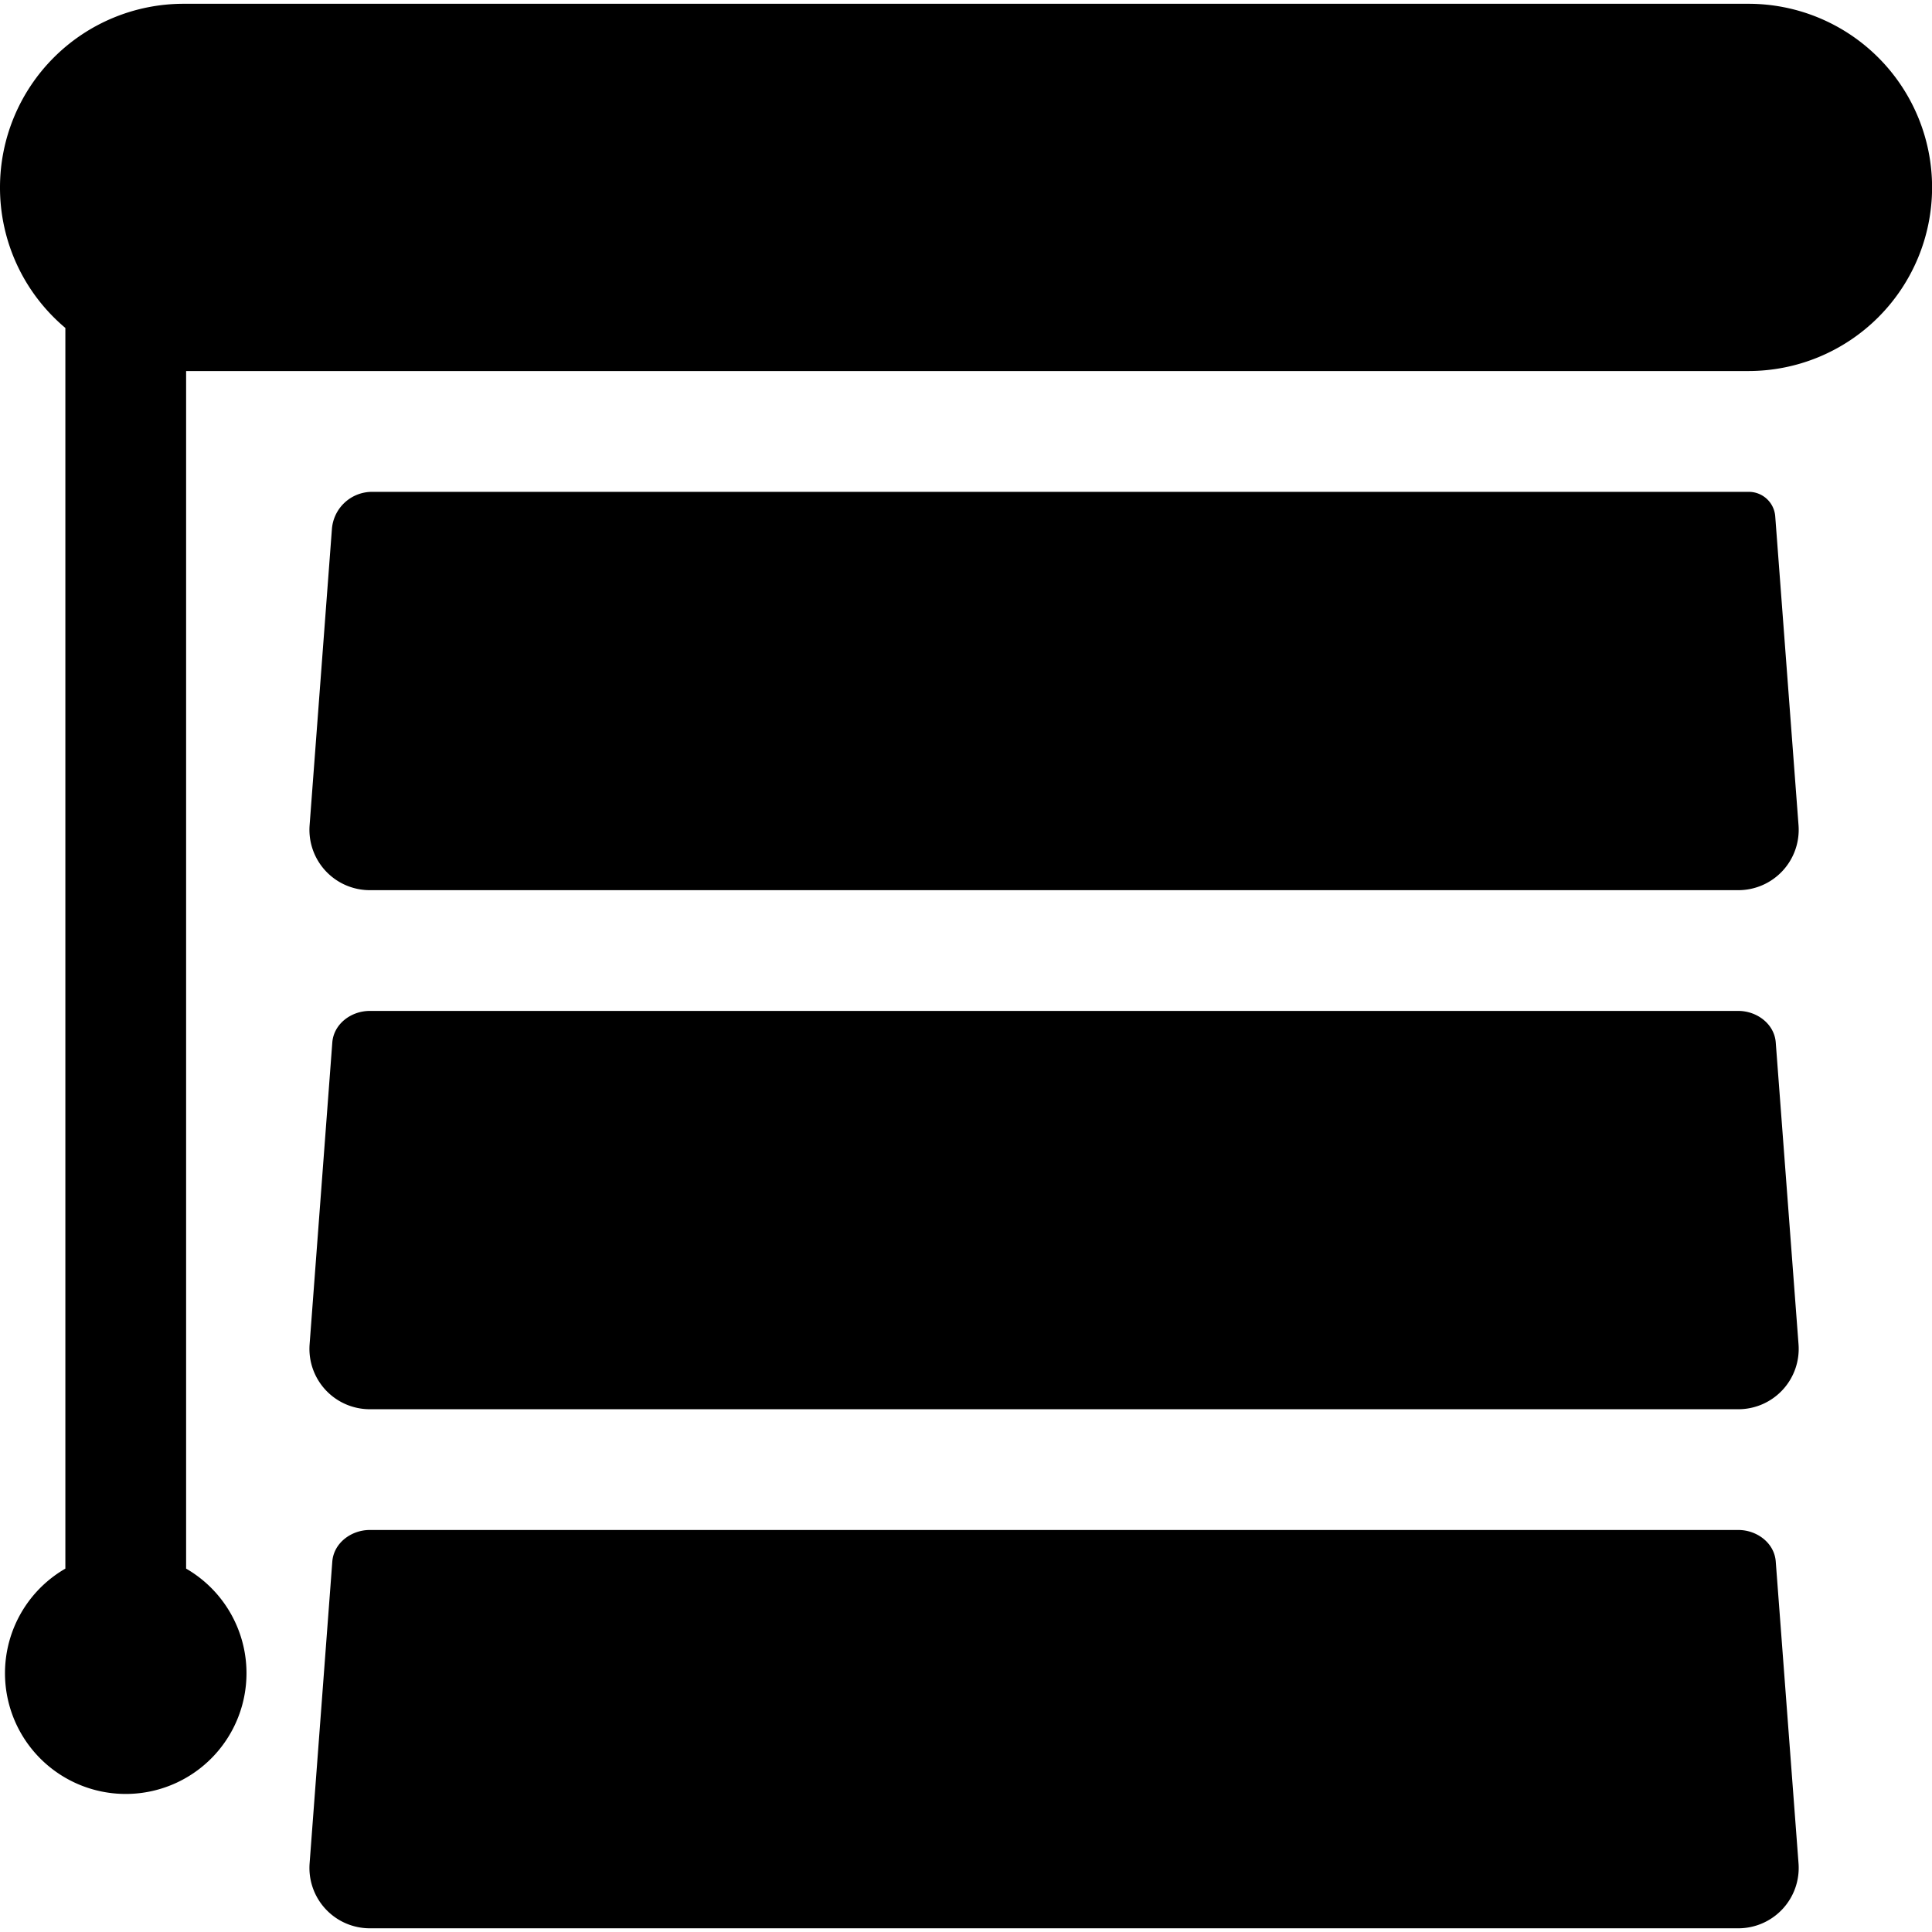
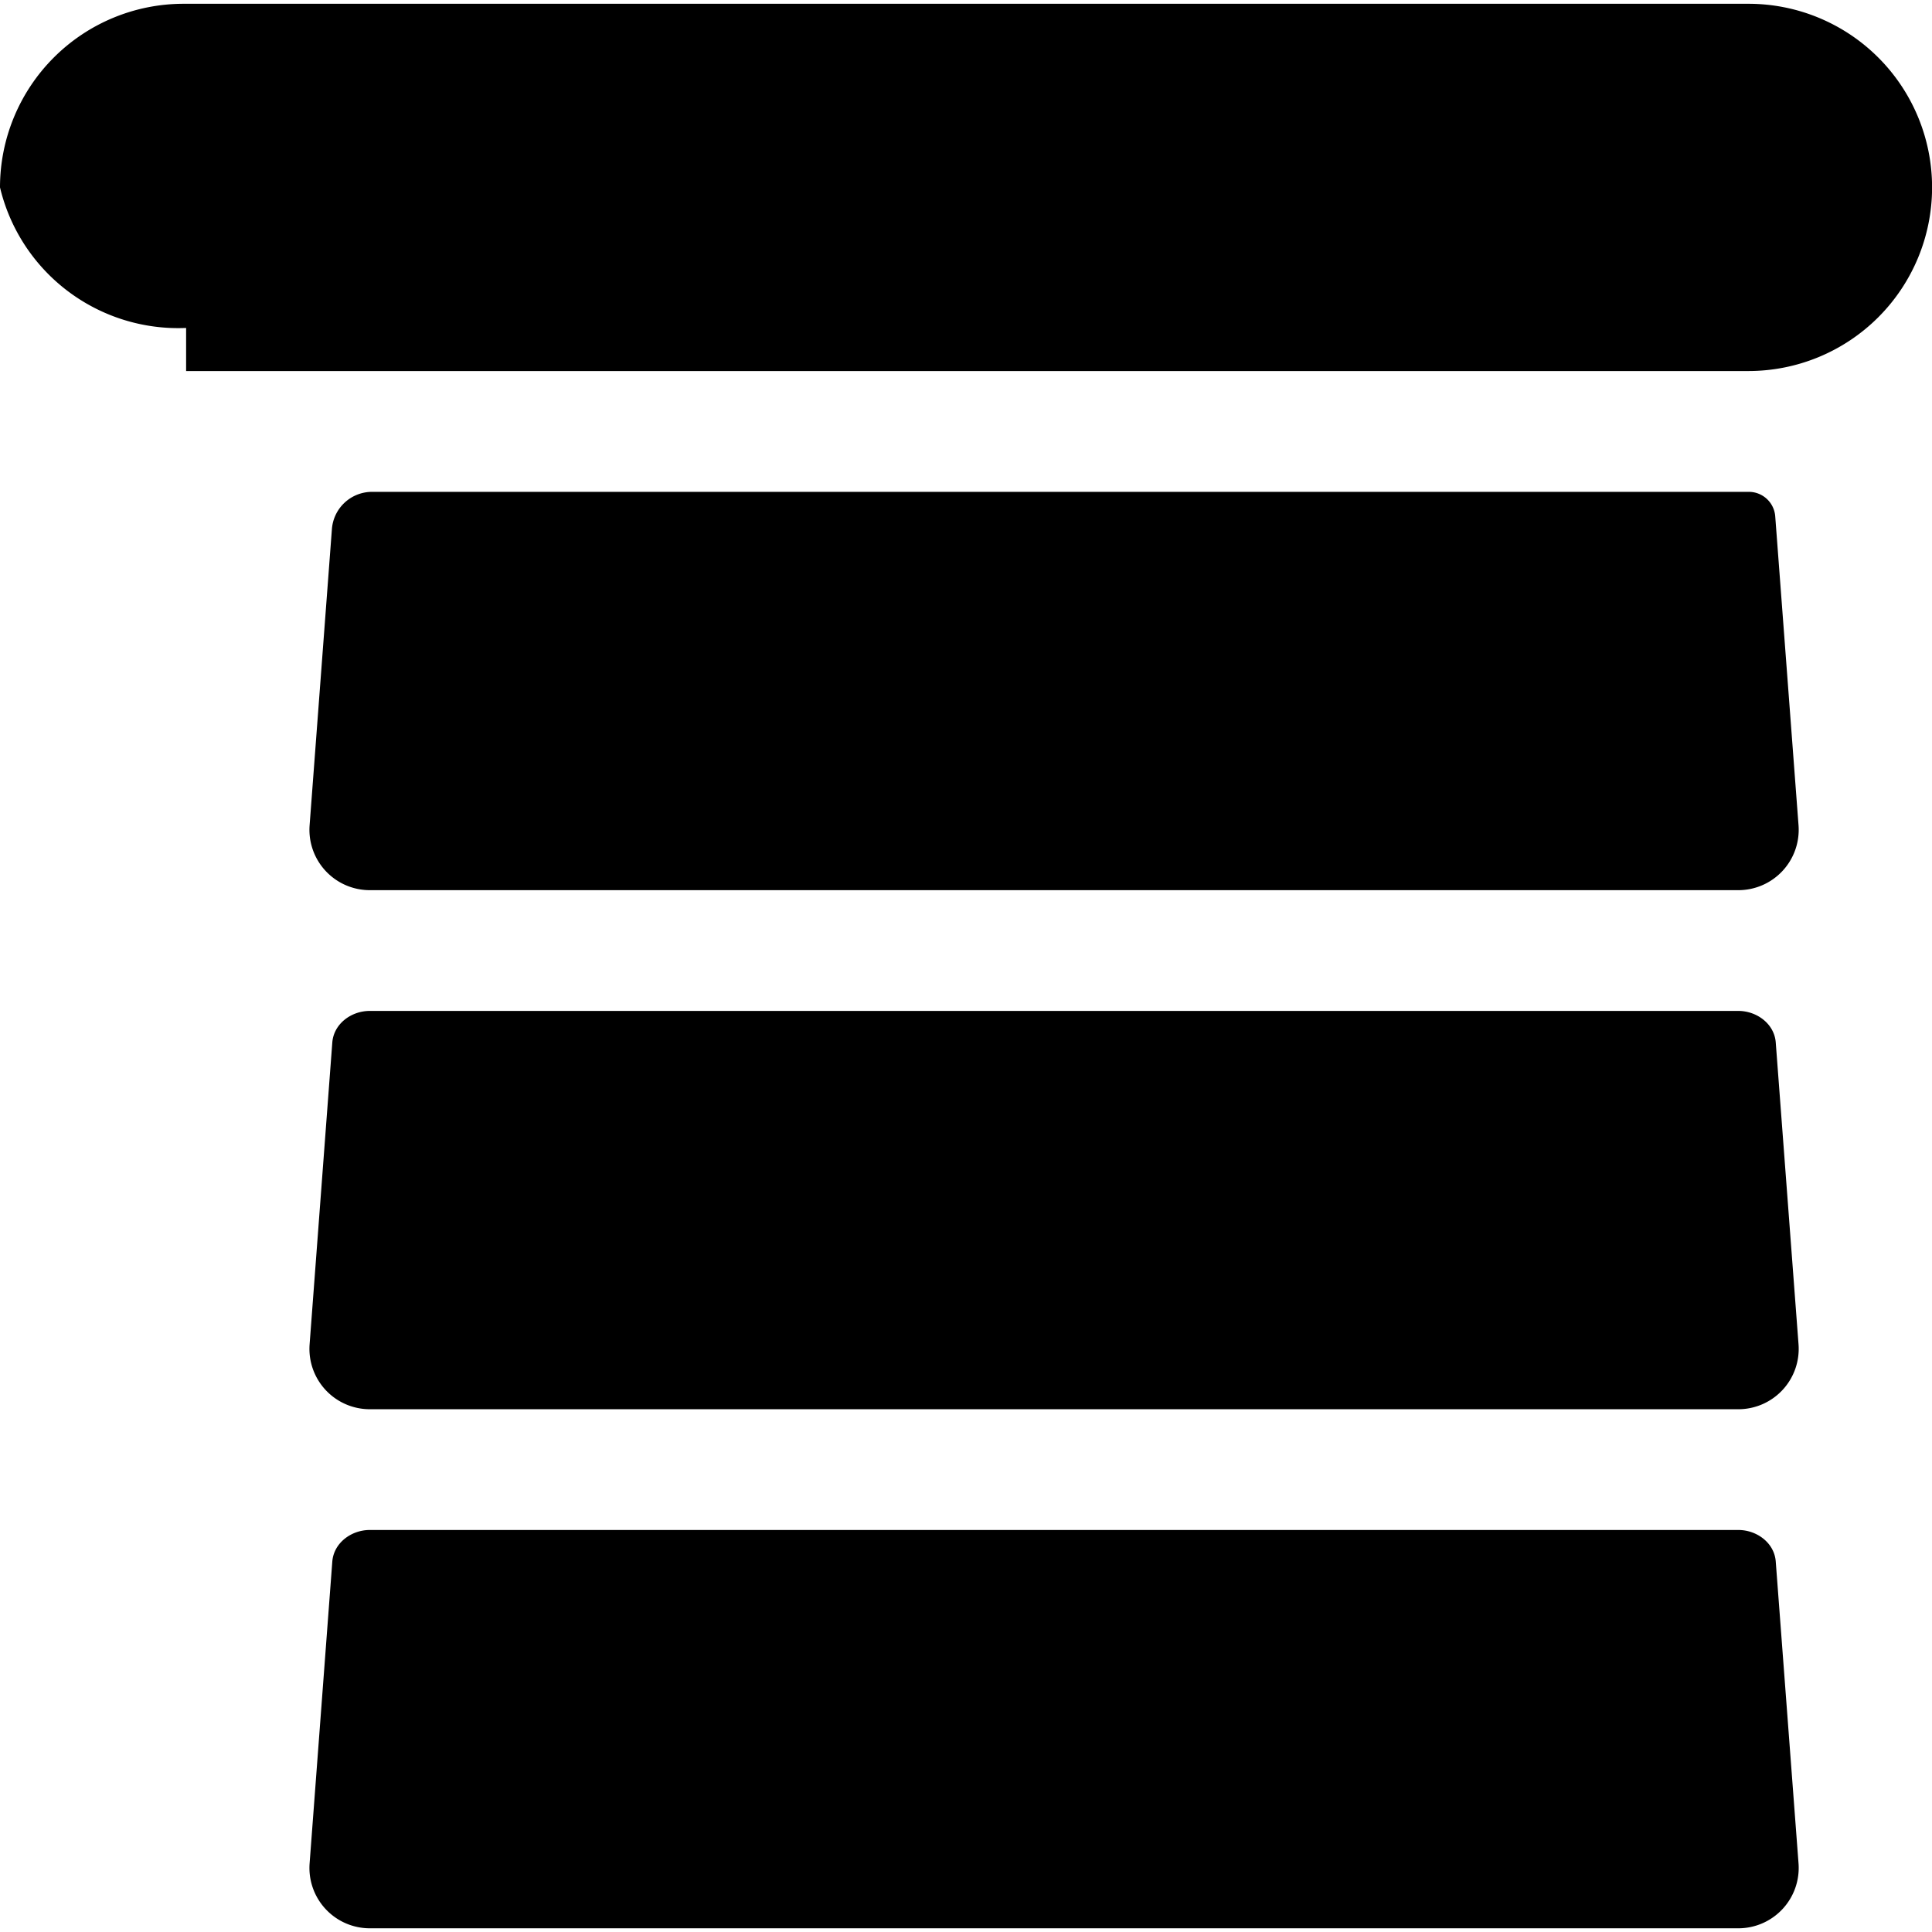
<svg xmlns="http://www.w3.org/2000/svg" fill="none" viewBox="0 0 24 24">
-   <path fill="#000000" fill-rule="evenodd" d="M0 2.328A2.281 2.281 0 0 1 2.281 0.047H21.72a2.281 2.281 0 0 1 0 4.562H2.312l0 14.877a1.5 1.5 0 1 1 -1.5 0l0 -15.412A2.276 2.276 0 0 1 0 2.328ZM4.622 6.11a0.5 0.5 0 0 0 -0.499 0.463l-0.277 3.679a0.75 0.75 0 0 0 0.748 0.806h17a0.75 0.75 0 0 0 0.748 -0.806l-0.29 -3.845a0.329 0.329 0 0 0 -0.333 -0.297H4.622Zm16.972 12.896c0.231 0 0.448 0.161 0.465 0.392l0.283 3.75a0.75 0.75 0 0 1 -0.748 0.806h-17a0.75 0.75 0 0 1 -0.748 -0.806l0.282 -3.75c0.018 -0.23 0.234 -0.392 0.466 -0.392h17Zm0.465 -6.056c-0.017 -0.23 -0.234 -0.392 -0.465 -0.392h-17c-0.232 0 -0.448 0.161 -0.466 0.392l-0.282 3.75a0.75 0.75 0 0 0 0.748 0.806h17a0.75 0.75 0 0 0 0.748 -0.806l-0.283 -3.75Z" clip-rule="evenodd" stroke-width="1" />
+   <path fill="#000000" fill-rule="evenodd" d="M0 2.328A2.281 2.281 0 0 1 2.281 0.047H21.72a2.281 2.281 0 0 1 0 4.562H2.312l0 14.877l0 -15.412A2.276 2.276 0 0 1 0 2.328ZM4.622 6.11a0.5 0.5 0 0 0 -0.499 0.463l-0.277 3.679a0.75 0.75 0 0 0 0.748 0.806h17a0.75 0.75 0 0 0 0.748 -0.806l-0.29 -3.845a0.329 0.329 0 0 0 -0.333 -0.297H4.622Zm16.972 12.896c0.231 0 0.448 0.161 0.465 0.392l0.283 3.75a0.75 0.75 0 0 1 -0.748 0.806h-17a0.75 0.75 0 0 1 -0.748 -0.806l0.282 -3.75c0.018 -0.23 0.234 -0.392 0.466 -0.392h17Zm0.465 -6.056c-0.017 -0.23 -0.234 -0.392 -0.465 -0.392h-17c-0.232 0 -0.448 0.161 -0.466 0.392l-0.282 3.75a0.75 0.75 0 0 0 0.748 0.806h17a0.75 0.75 0 0 0 0.748 -0.806l-0.283 -3.75Z" clip-rule="evenodd" stroke-width="1" />
</svg>